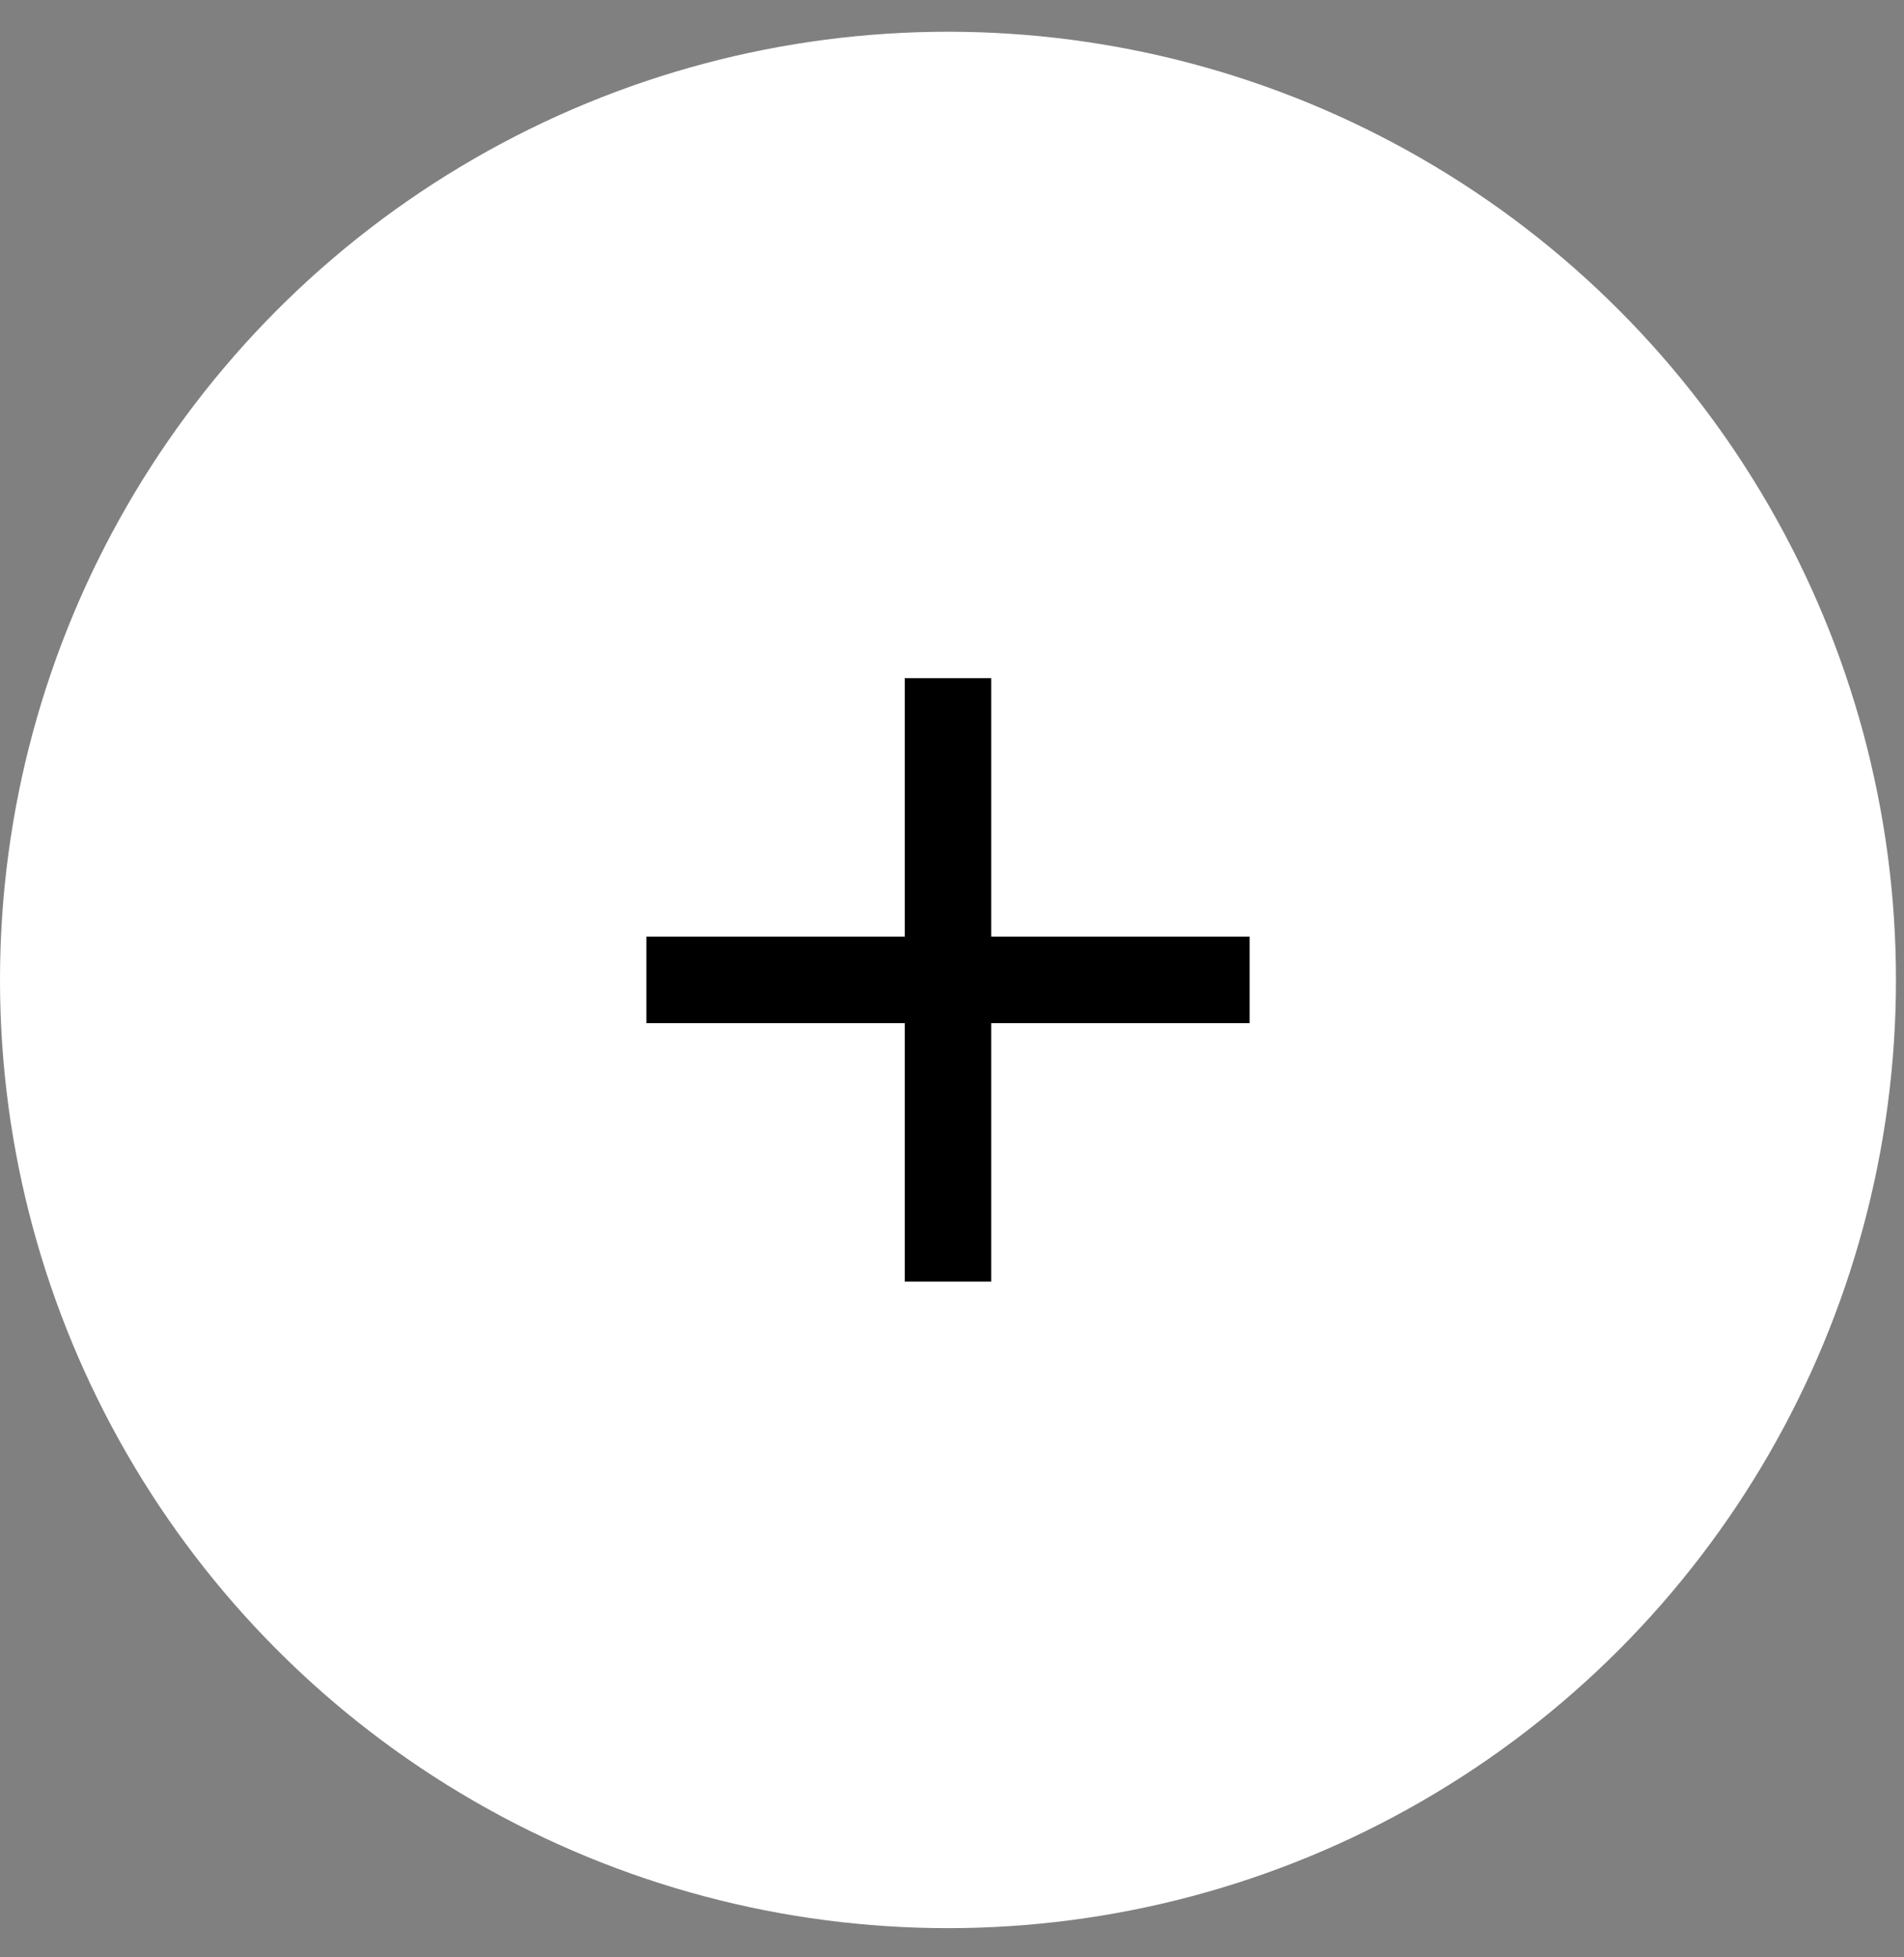
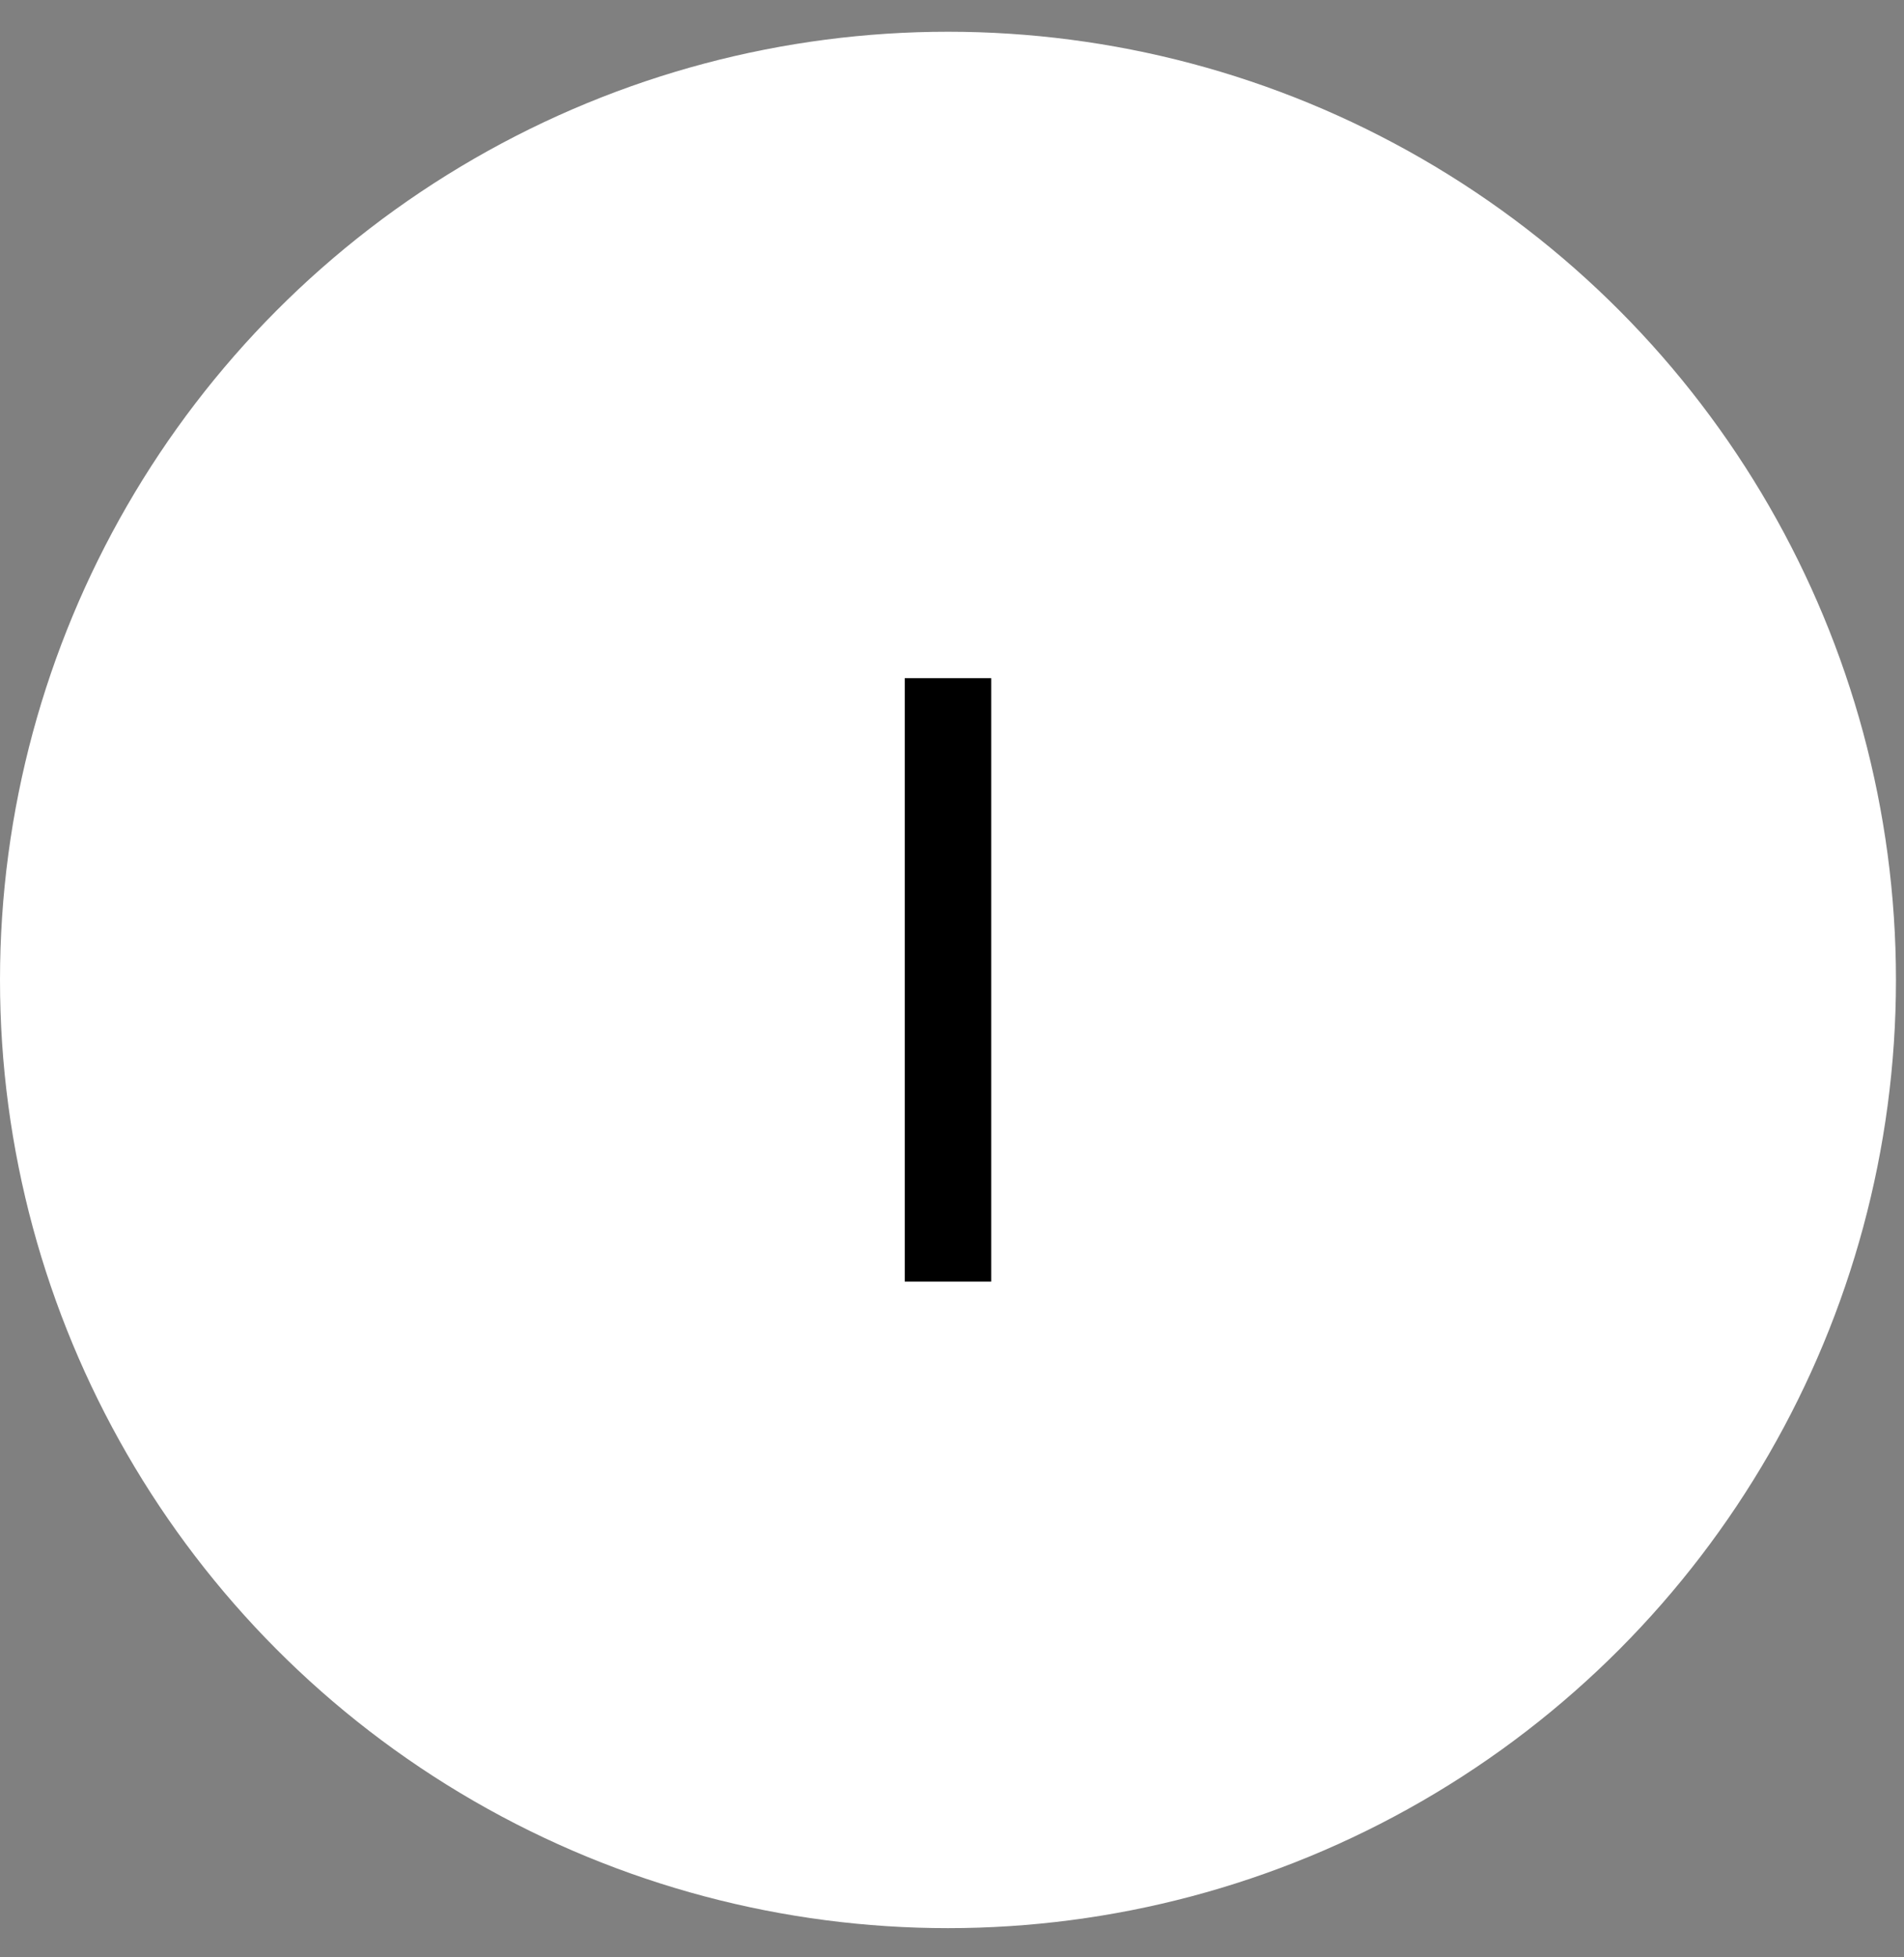
<svg xmlns="http://www.w3.org/2000/svg" width="36" height="37" viewBox="0 0 36 37" fill="none">
  <rect x="0" y="0" width="36" height="37" fill="#808080" stroke="none" />
  <circle cx="17.924" cy="18.524" r="17.924" fill="white" />
  <path d="M17.924 12.82V24.226" stroke="black" stroke-width="1.635" />
-   <path d="M23.627 18.523L12.221 18.523" stroke="black" stroke-width="1.635" />
</svg>